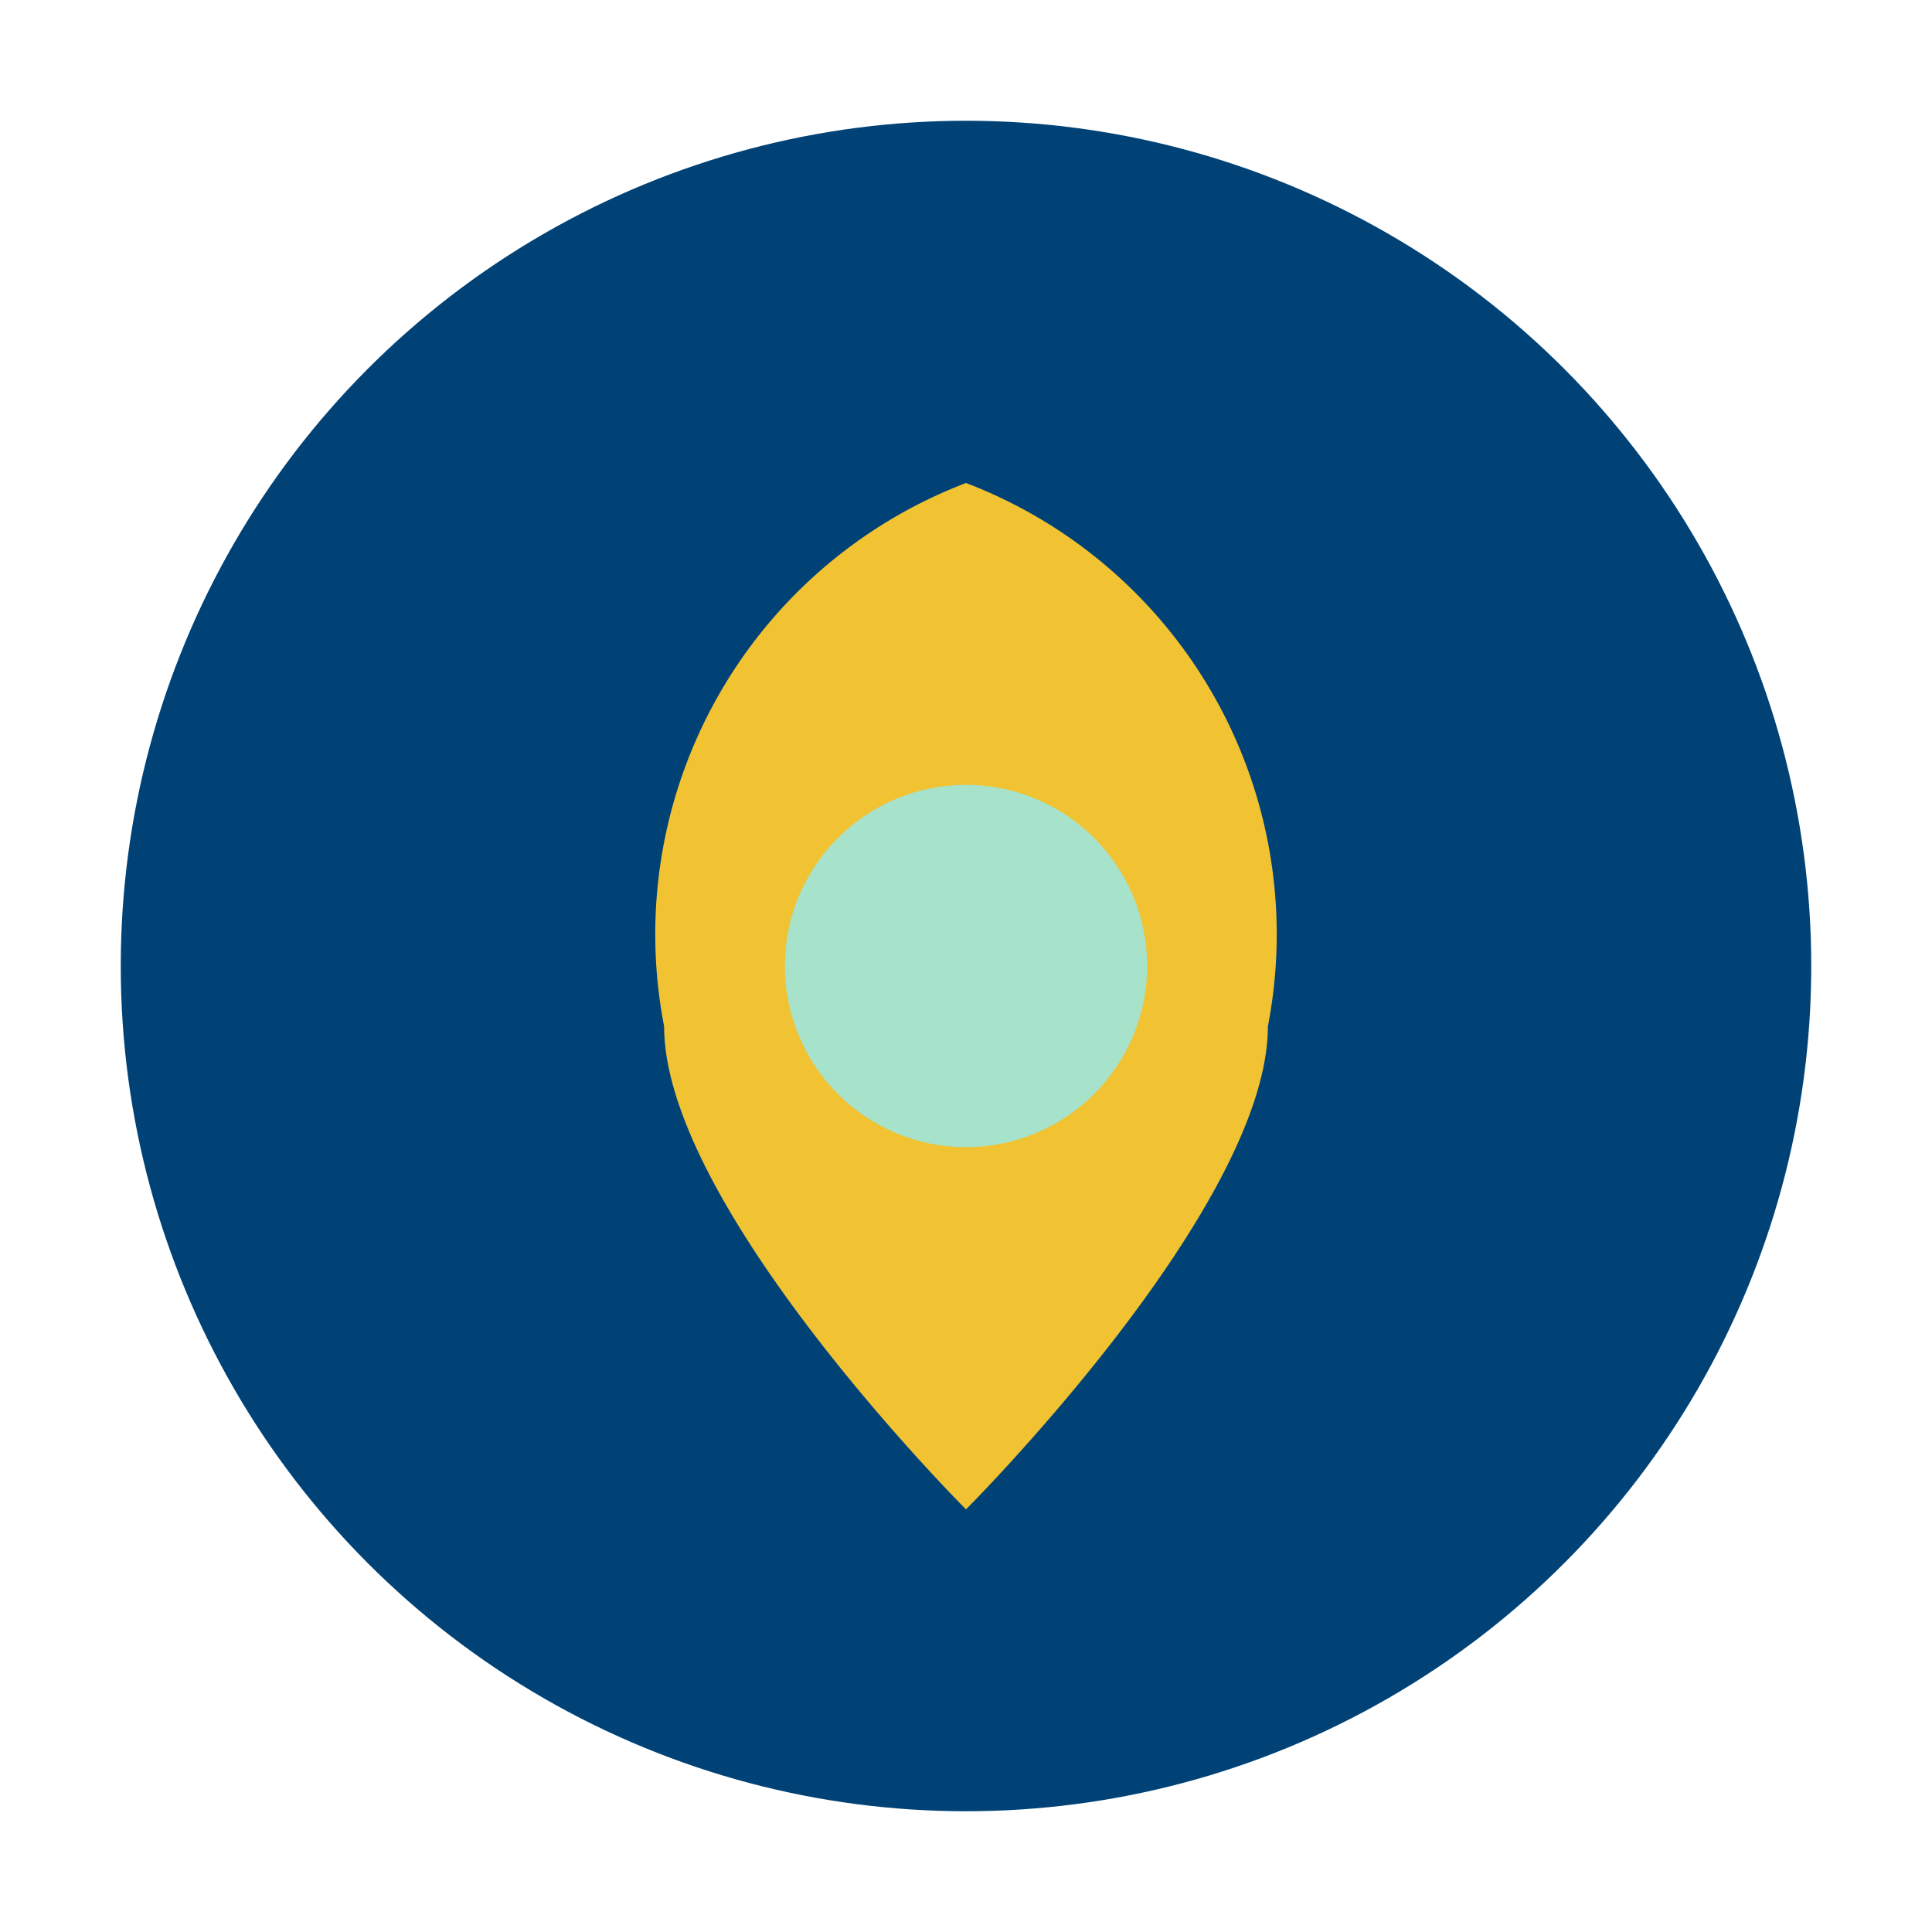
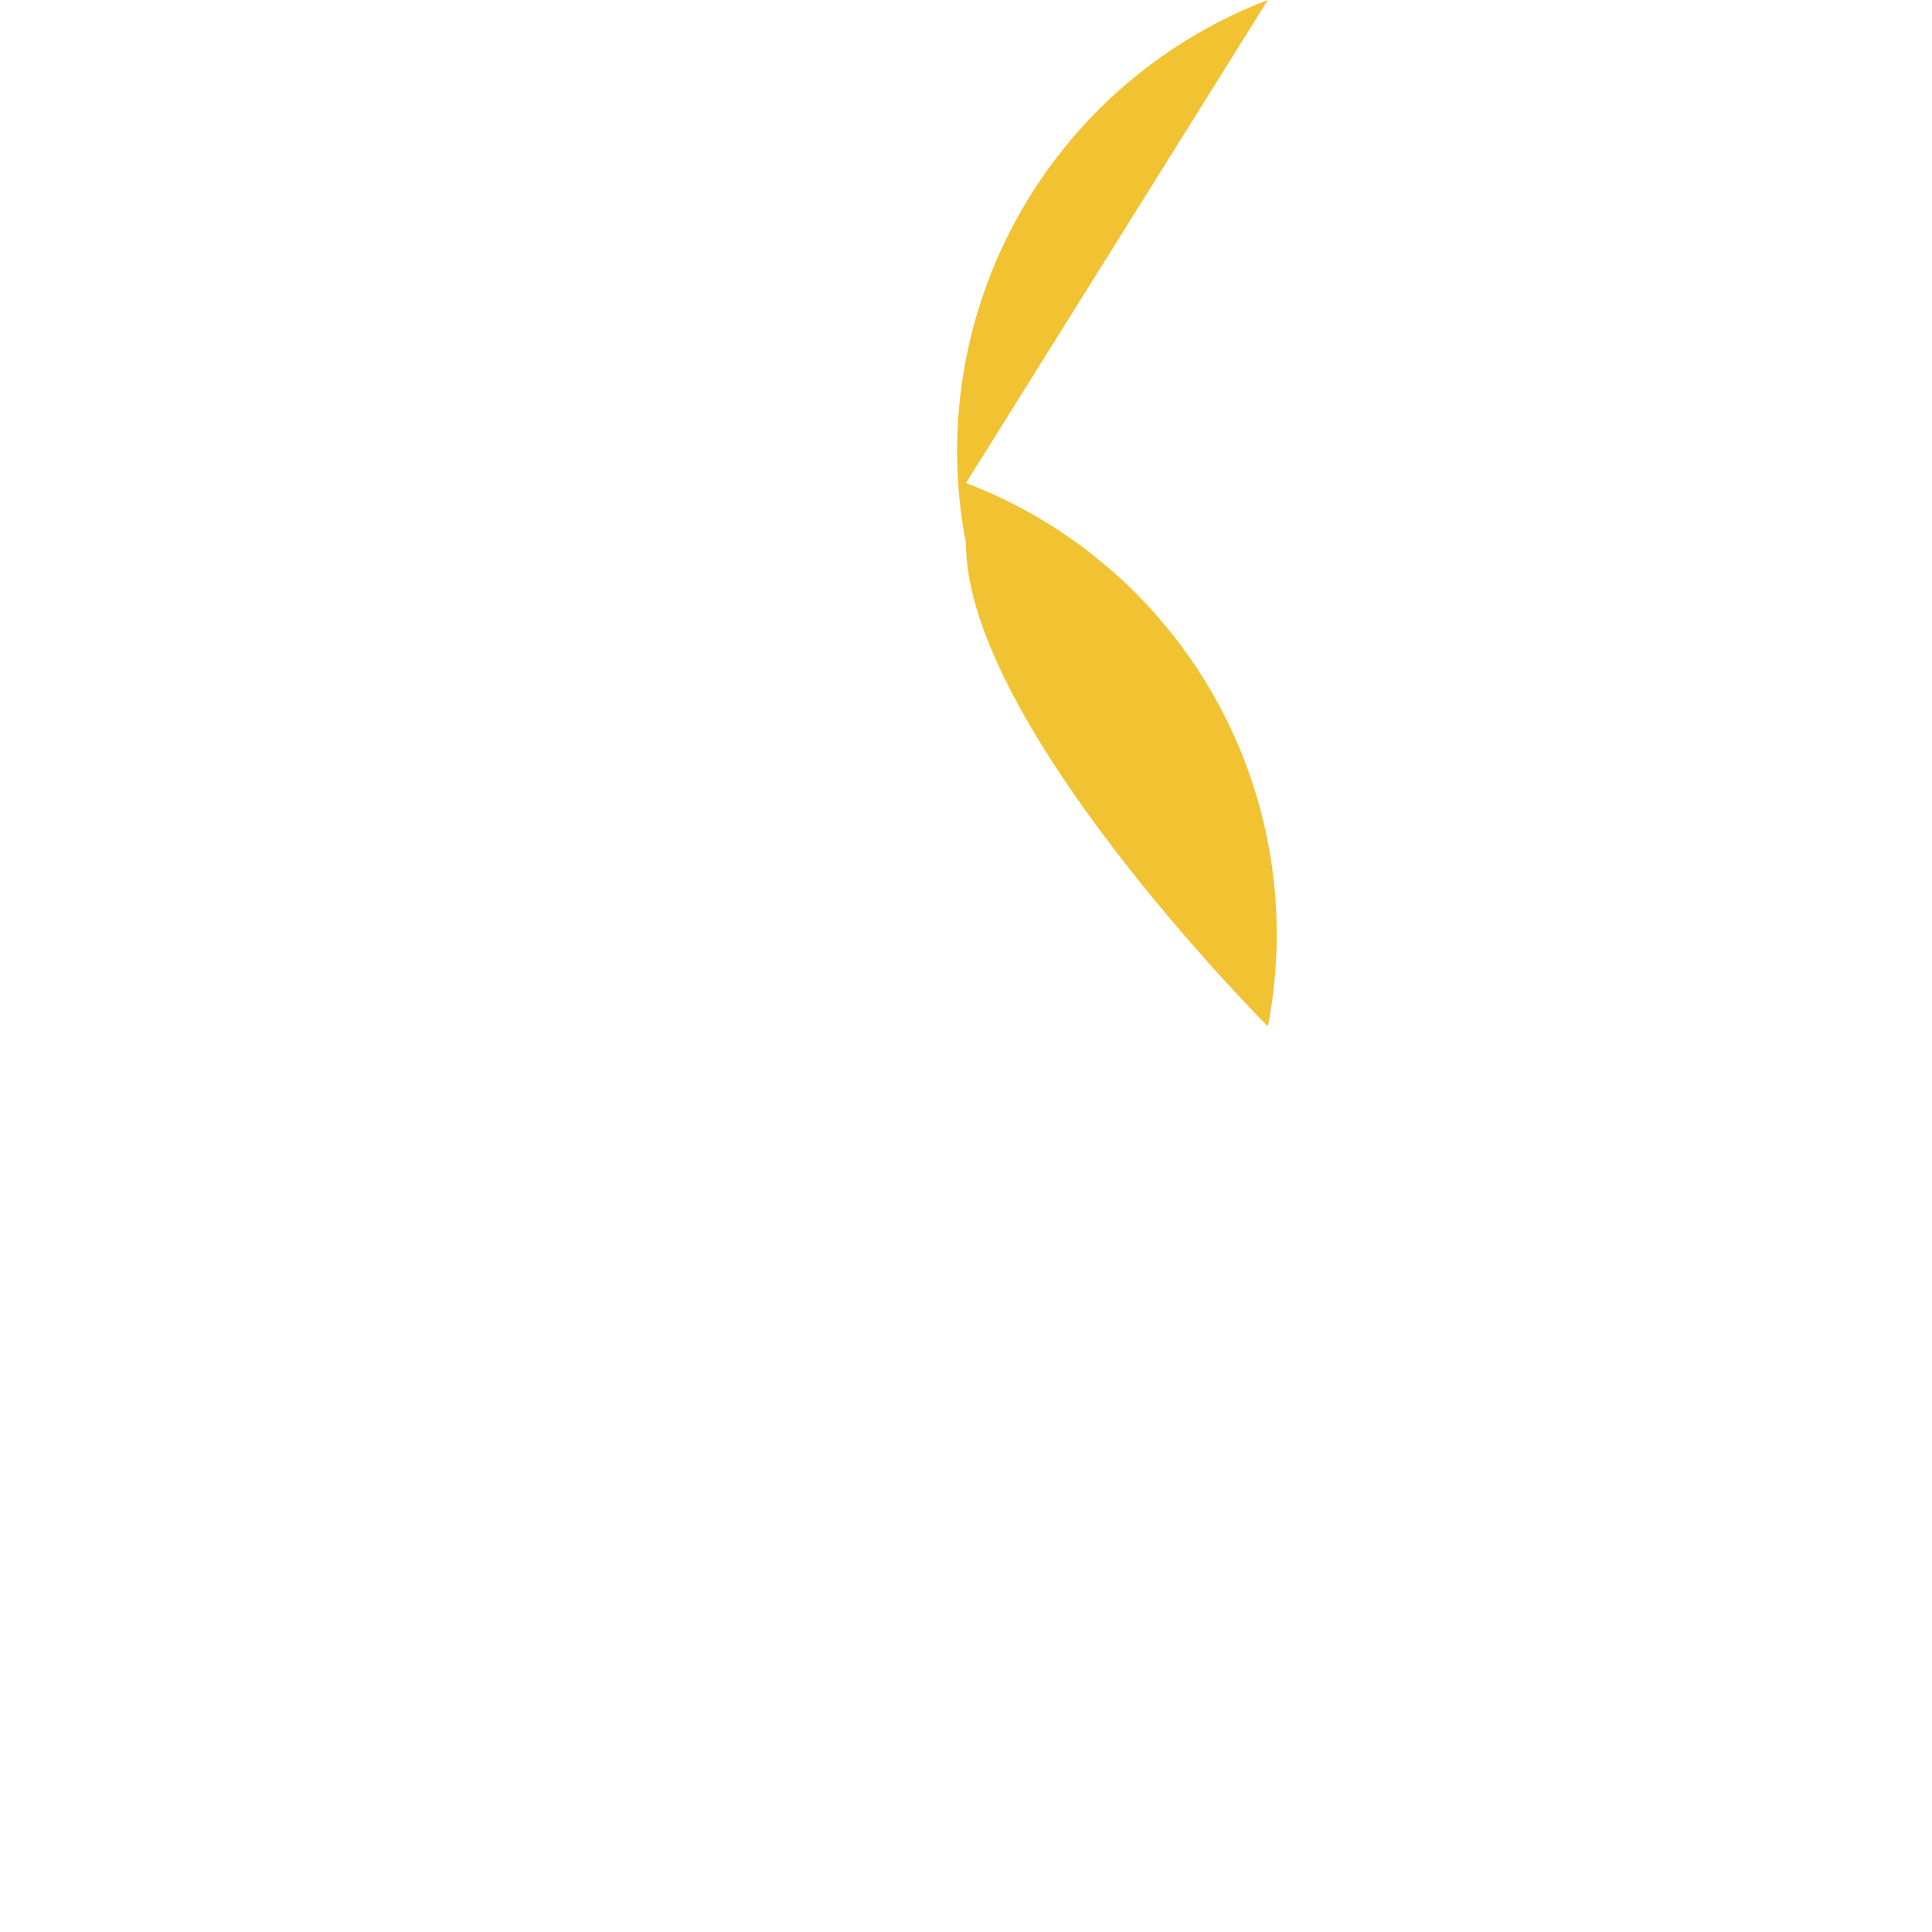
<svg xmlns="http://www.w3.org/2000/svg" viewBox="0 0 32 32" width="32" height="32">
-   <circle cx="16" cy="16" r="14" fill="#004276" />
-   <path d="M16 8a8 8 0 0 1 5 9c0 3-5 8-5 8s-5-5-5-8a8 8 0 0 1 5-9z" fill="#F1C232" />
-   <circle cx="16" cy="16" r="3" fill="#A7E2CB" />
+   <path d="M16 8a8 8 0 0 1 5 9s-5-5-5-8a8 8 0 0 1 5-9z" fill="#F1C232" />
</svg>